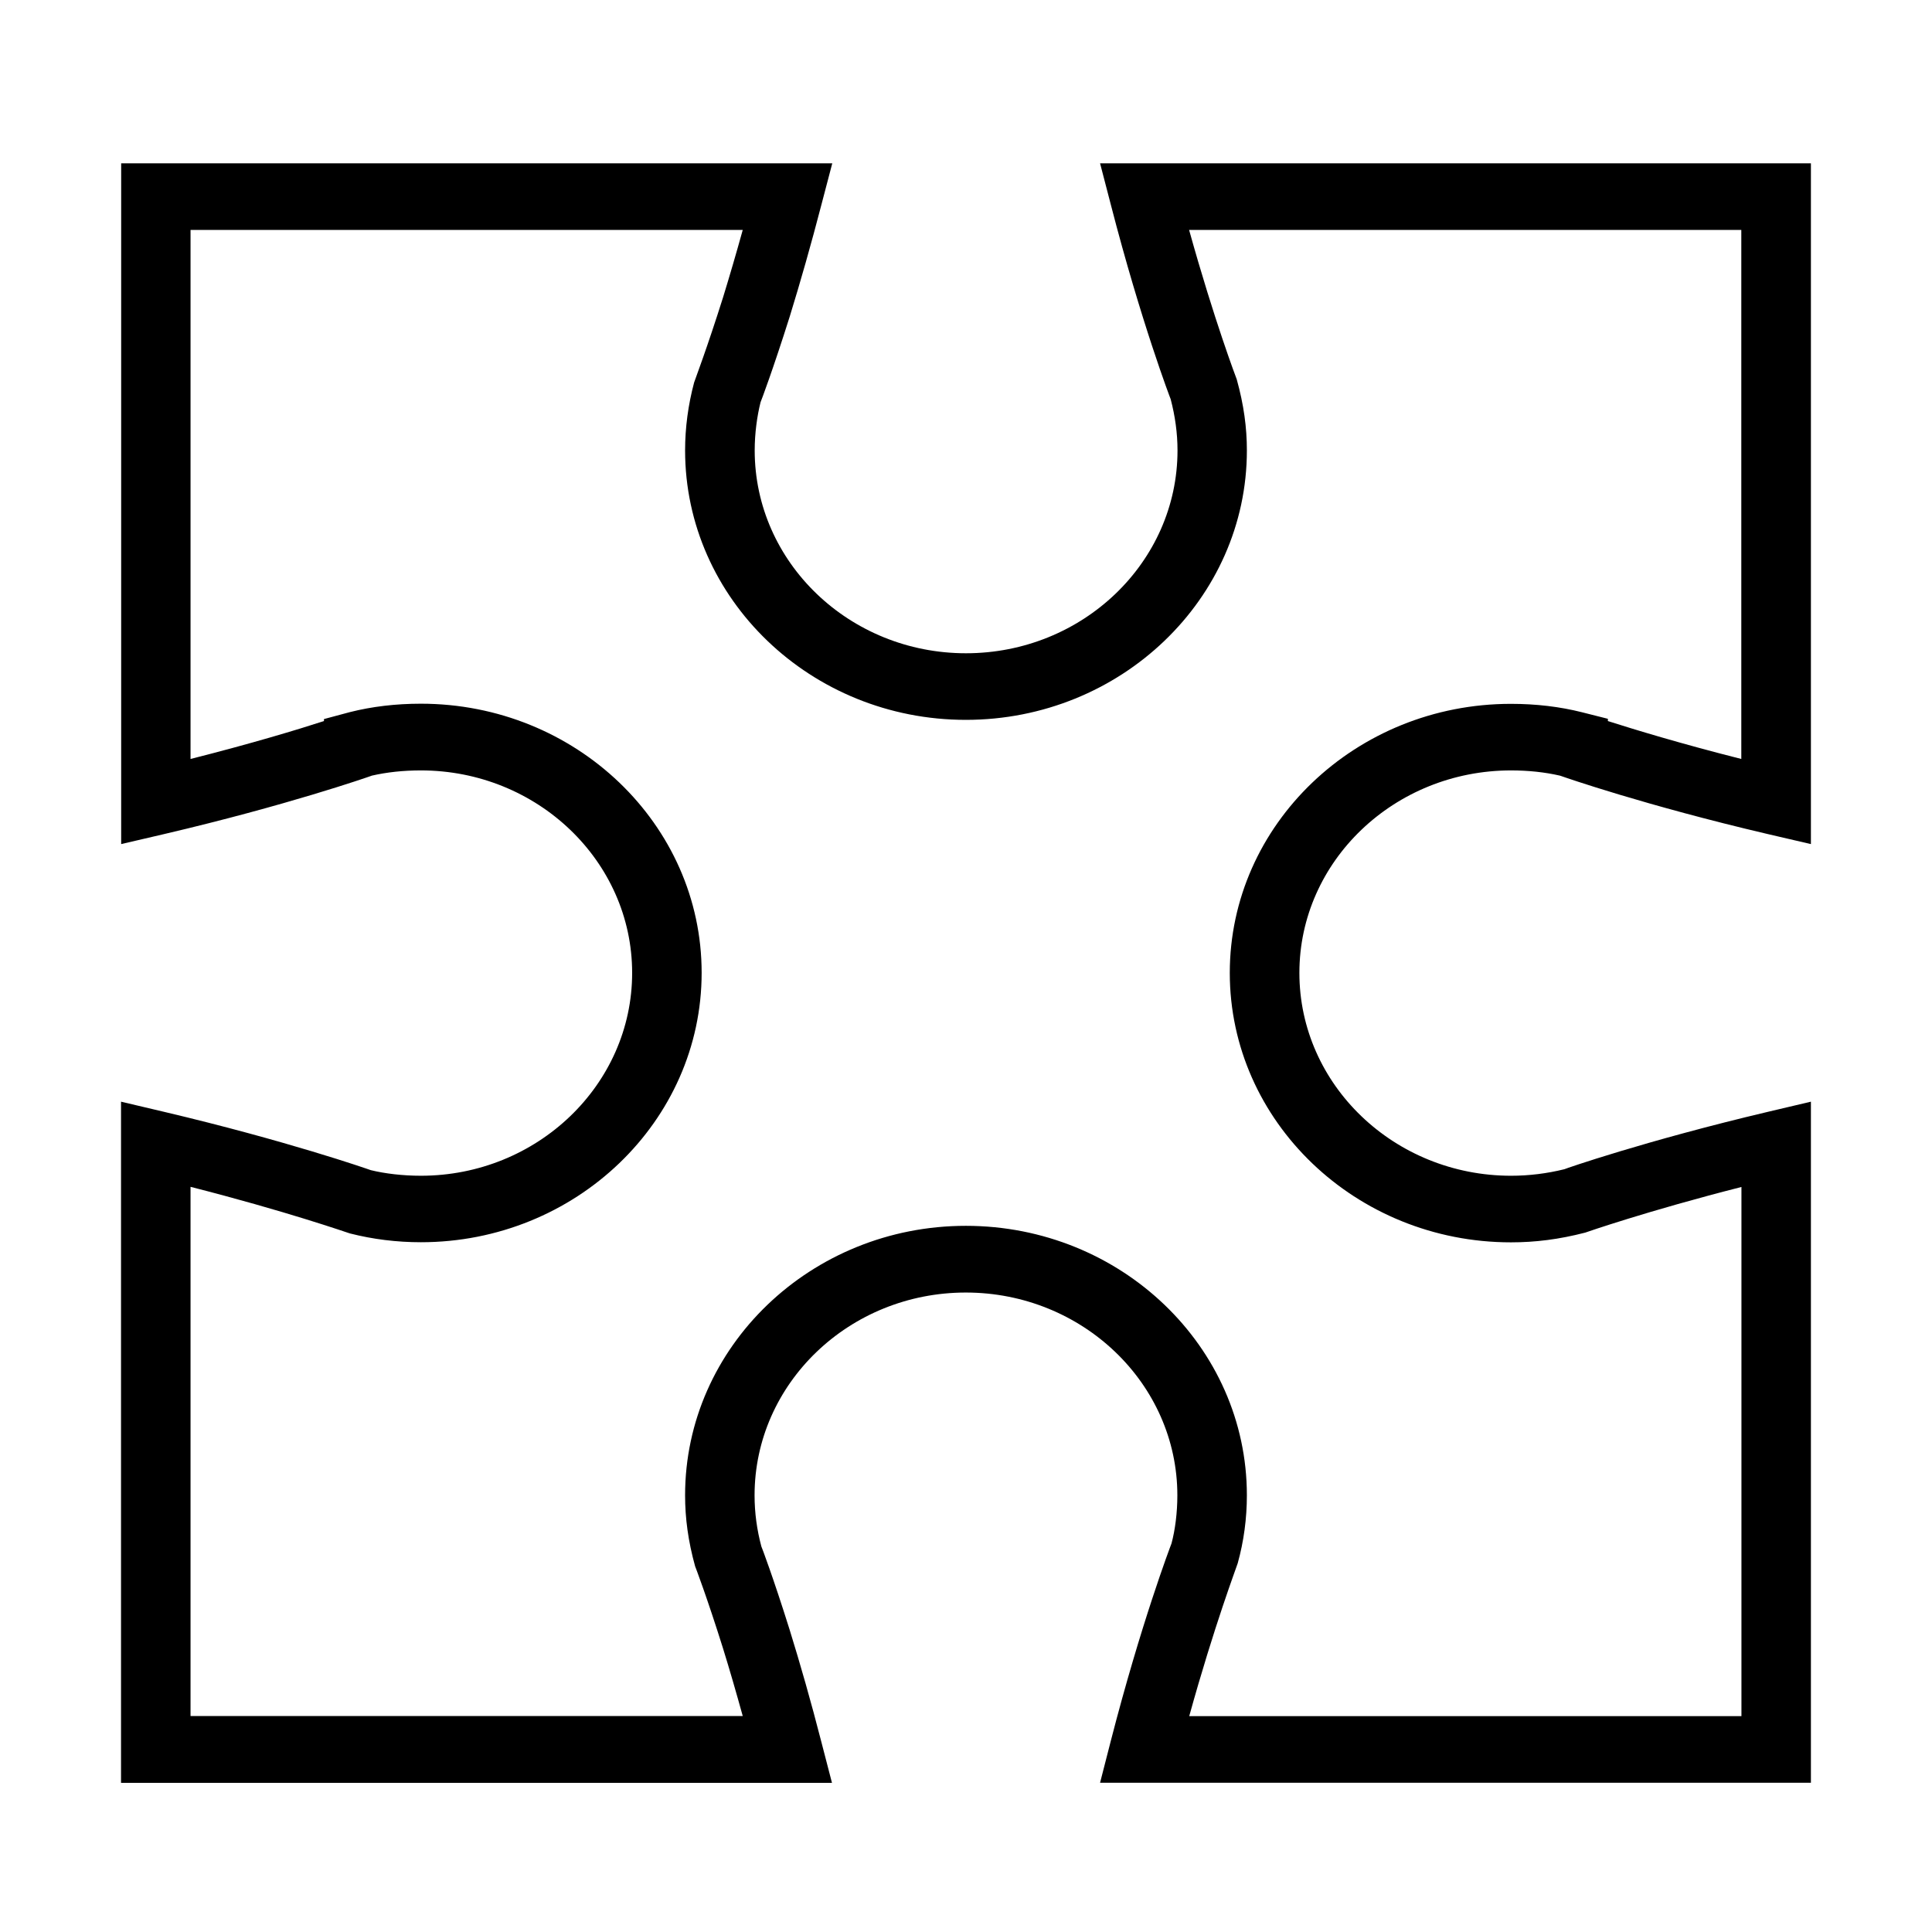
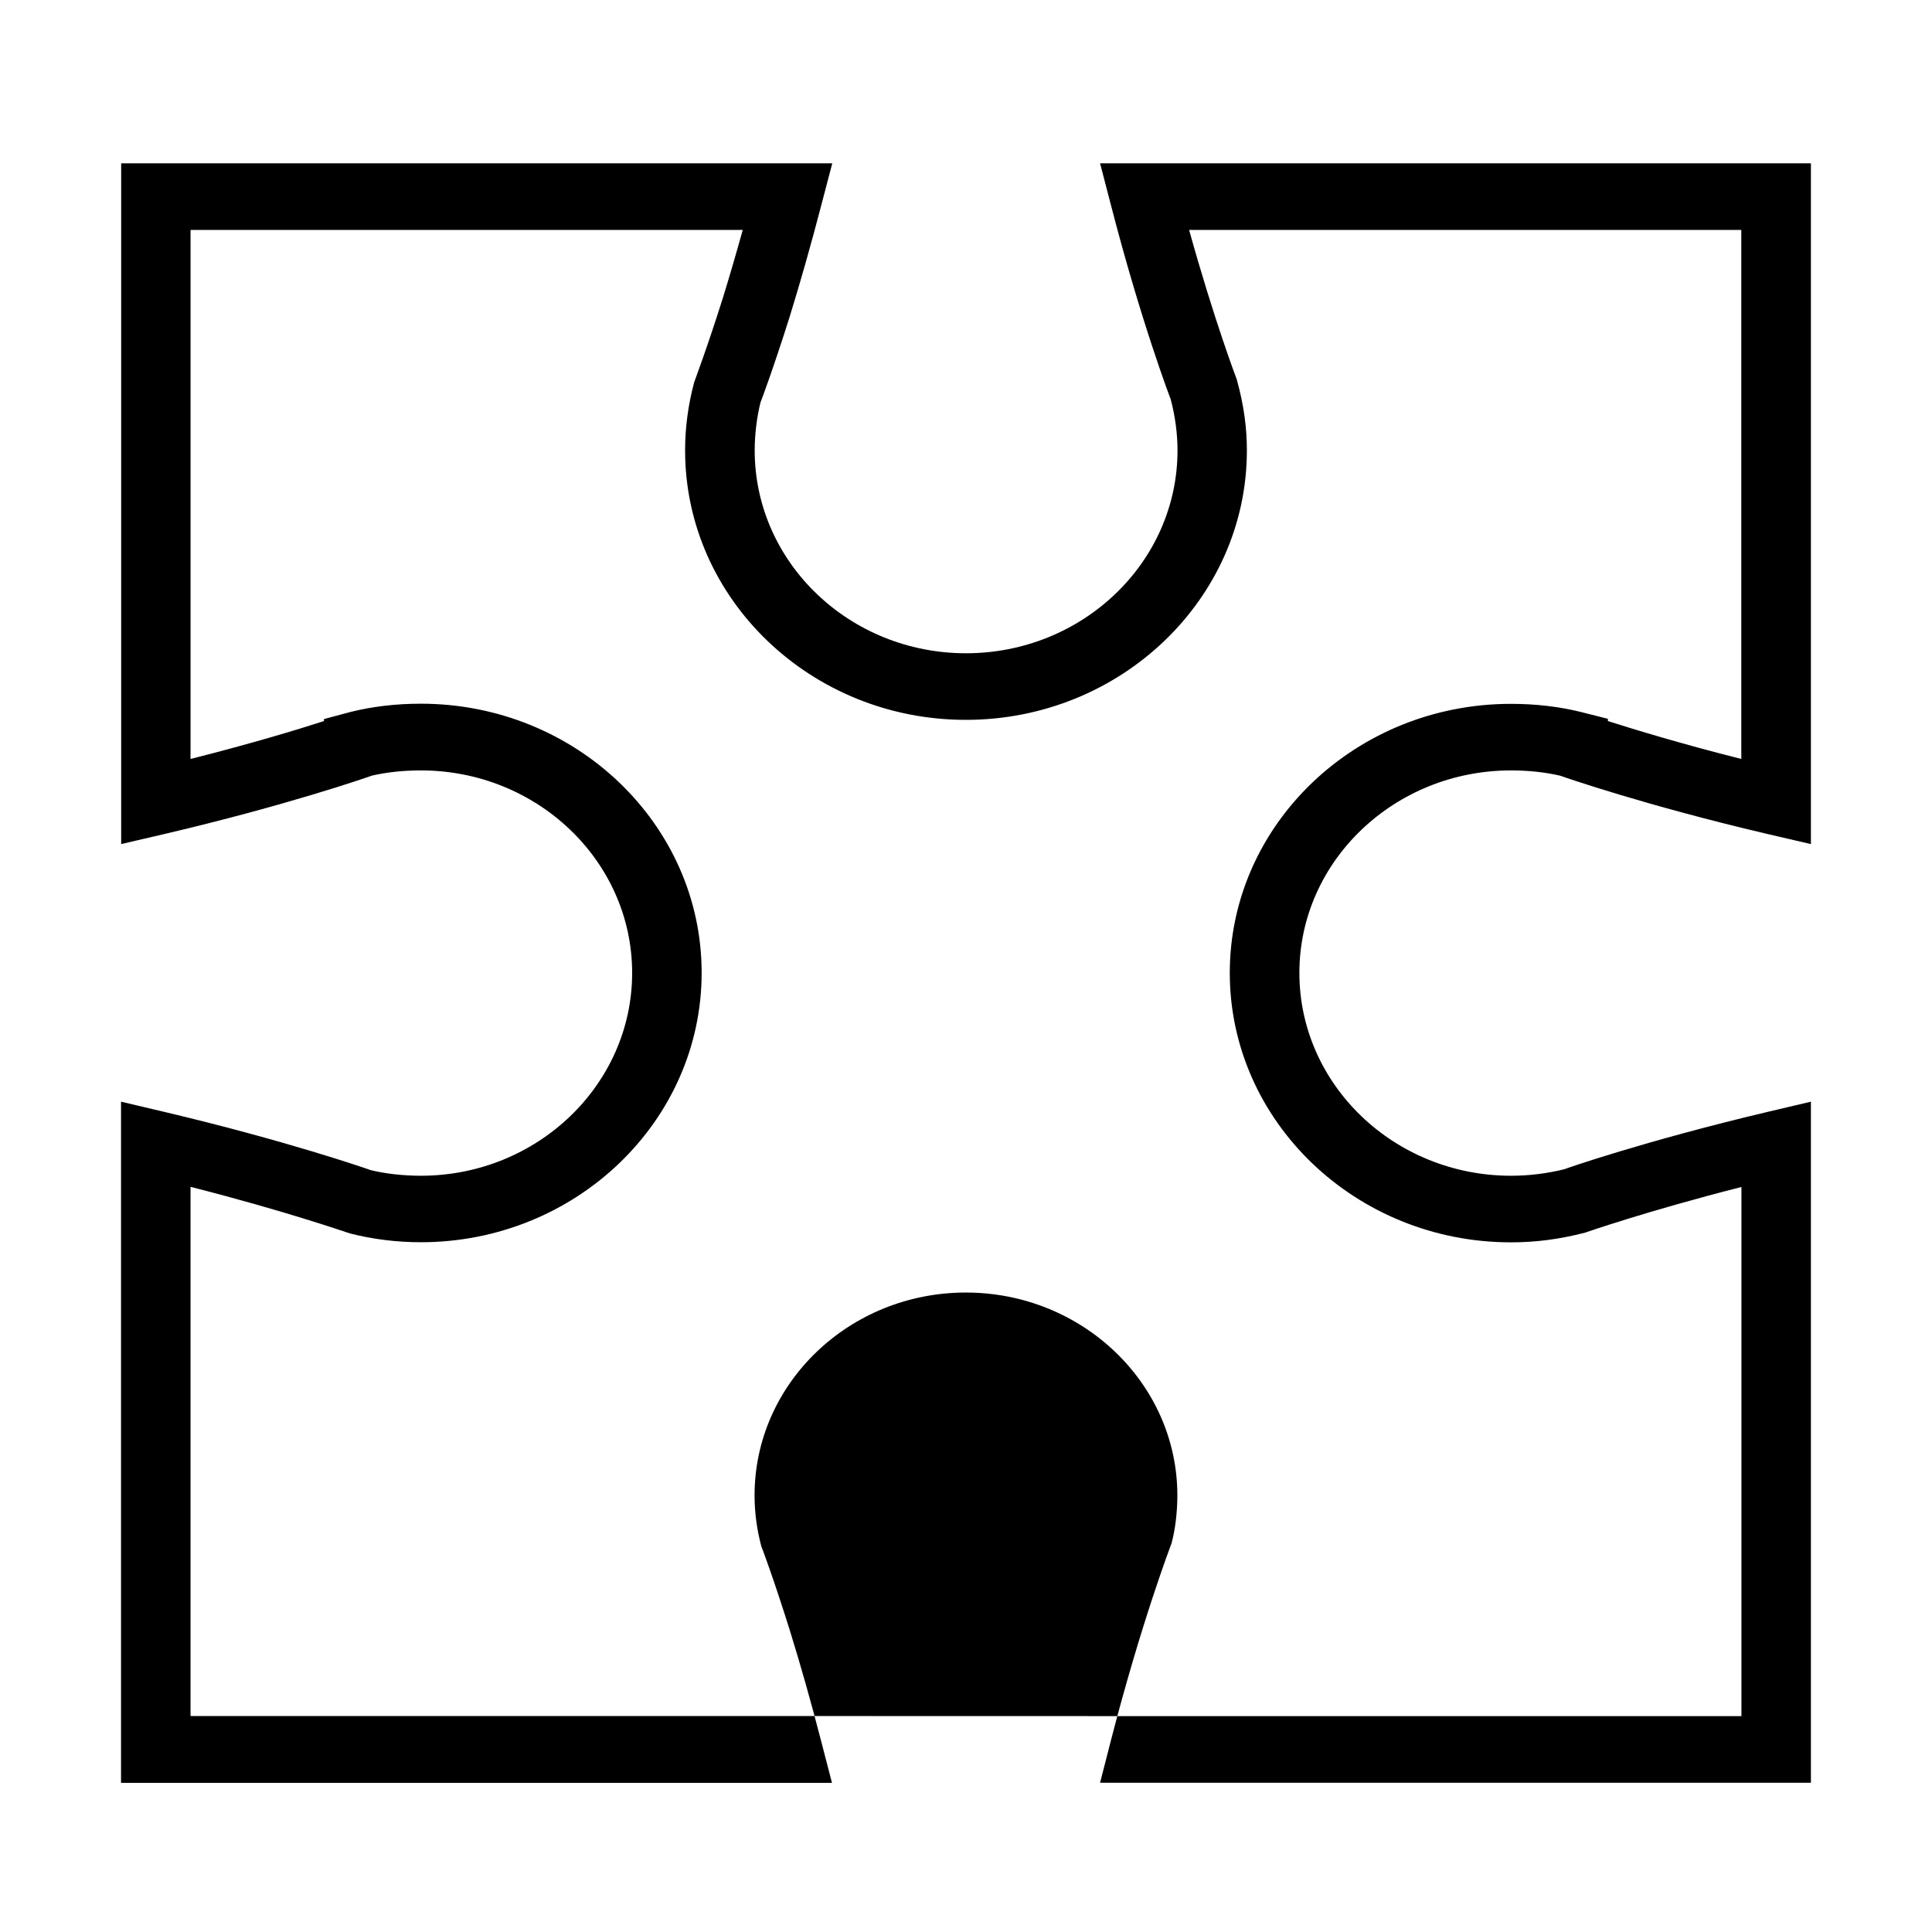
<svg xmlns="http://www.w3.org/2000/svg" fill="#000000" width="800px" height="800px" version="1.1" viewBox="144 144 512 512">
-   <path d="m623.91 616.44h-188.38l2.805-10.93c8.043-31.266 15.797-51.637 16.129-52.484 0.957-3.57 1.547-8.137 1.547-12.738 0-29.637-25.168-53.754-56.059-53.754-30.891 0-55.984 24.117-55.984 53.754 0 4.602 0.625 9.164 1.805 13.551 0.039 0 3.141 8.203 7.457 21.961 2.879 9.27 5.719 19.242 8.41 29.711l2.844 10.965h-188.41v-180.52l11.402 2.688c32.629 7.711 53.887 15.133 54.773 15.453 3.727 0.918 8.488 1.488 13.285 1.488 30.855 0 55.992-24.121 55.992-53.758 0-29.605-25.137-53.66-55.992-53.66-4.613 0-8.965 0.461-12.988 1.383l-0.297 0.109c-0.887 0.316-22.145 7.742-54.773 15.383l-11.363 2.648v-180.41h188.45l-2.879 10.969c-2.695 10.398-5.613 20.617-8.383 29.598-4.465 14.148-7.598 22.43-7.746 22.746-0.922 3.68-1.551 8.238-1.551 12.766 0 29.641 25.094 53.762 55.988 53.762 30.926 0 56.062-24.121 56.062-53.762 0-4.527-0.633-9.09-1.812-13.582-0.035-0.035-7.82-20.371-15.867-51.566l-2.844-10.93h188.38v180.41l-11.402-2.648c-32.625-7.641-53.887-15.066-54.77-15.383l-0.336-0.109c-4.023-0.922-8.379-1.383-12.957-1.383-30.926 0-56.094 24.055-56.094 53.66 0 29.637 25.168 53.758 56.094 53.758 4.801 0 9.562-0.602 14.137-1.734 0.039-0.07 21.301-7.496 53.926-15.207l11.402-2.688zm-164.75-17.648h146.34v-140.23c-25.133 6.402-41.188 12.02-41.406 12.094-6.941 1.801-13.254 2.578-19.676 2.578-41.078 0-74.512-32.039-74.512-71.402 0-39.332 33.398-71.305 74.512-71.305 6.644 0 12.953 0.742 18.824 2.227l6.863 1.734v0.598c6.867 2.191 19.266 5.981 35.359 10.047v-140.2h-146.34c6.68 24.016 12.547 39.398 12.621 39.578 1.879 6.754 2.691 12.801 2.691 18.848 0 39.367-33.434 71.41-74.477 71.41-41.039 0-74.402-32.043-74.402-71.41 0-6.012 0.809-12.062 2.394-18.004 0.297-0.918 3.398-9.016 7.68-22.598 1.695-5.516 3.469-11.566 5.203-17.824h-146.34v140.2c16.094-4.066 28.492-7.816 35.359-10.047v-0.527l6.863-1.84c5.871-1.484 12.176-2.231 18.82-2.231 41.039 0 74.406 31.977 74.406 71.309 0 39.363-33.402 71.406-74.406 71.406-6.387 0-12.73-0.781-18.82-2.336-0.922-0.285-17.09-5.941-42.223-12.344v140.24h146.34c-1.734-6.262-3.469-12.273-5.238-17.969-4.246-13.547-7.344-21.648-7.383-21.719-1.844-6.648-2.656-12.73-2.656-18.812 0-39.367 33.363-71.406 74.402-71.406 41.078 0 74.477 32.004 74.477 71.406 0 6.117-0.809 12.203-2.434 18.035-0.258 0.887-6.164 16.379-12.844 40.5z" />
+   <path d="m623.91 616.44h-188.38l2.805-10.93c8.043-31.266 15.797-51.637 16.129-52.484 0.957-3.57 1.547-8.137 1.547-12.738 0-29.637-25.168-53.754-56.059-53.754-30.891 0-55.984 24.117-55.984 53.754 0 4.602 0.625 9.164 1.805 13.551 0.039 0 3.141 8.203 7.457 21.961 2.879 9.27 5.719 19.242 8.41 29.711l2.844 10.965h-188.41v-180.52l11.402 2.688c32.629 7.711 53.887 15.133 54.773 15.453 3.727 0.918 8.488 1.488 13.285 1.488 30.855 0 55.992-24.121 55.992-53.758 0-29.605-25.137-53.66-55.992-53.66-4.613 0-8.965 0.461-12.988 1.383l-0.297 0.109c-0.887 0.316-22.145 7.742-54.773 15.383l-11.363 2.648v-180.41h188.45l-2.879 10.969c-2.695 10.398-5.613 20.617-8.383 29.598-4.465 14.148-7.598 22.43-7.746 22.746-0.922 3.68-1.551 8.238-1.551 12.766 0 29.641 25.094 53.762 55.988 53.762 30.926 0 56.062-24.121 56.062-53.762 0-4.527-0.633-9.09-1.812-13.582-0.035-0.035-7.82-20.371-15.867-51.566l-2.844-10.93h188.38v180.41l-11.402-2.648c-32.625-7.641-53.887-15.066-54.77-15.383l-0.336-0.109c-4.023-0.922-8.379-1.383-12.957-1.383-30.926 0-56.094 24.055-56.094 53.66 0 29.637 25.168 53.758 56.094 53.758 4.801 0 9.562-0.602 14.137-1.734 0.039-0.07 21.301-7.496 53.926-15.207l11.402-2.688zm-164.75-17.648h146.34v-140.23c-25.133 6.402-41.188 12.02-41.406 12.094-6.941 1.801-13.254 2.578-19.676 2.578-41.078 0-74.512-32.039-74.512-71.402 0-39.332 33.398-71.305 74.512-71.305 6.644 0 12.953 0.742 18.824 2.227l6.863 1.734v0.598c6.867 2.191 19.266 5.981 35.359 10.047v-140.2h-146.34c6.68 24.016 12.547 39.398 12.621 39.578 1.879 6.754 2.691 12.801 2.691 18.848 0 39.367-33.434 71.41-74.477 71.41-41.039 0-74.402-32.043-74.402-71.41 0-6.012 0.809-12.062 2.394-18.004 0.297-0.918 3.398-9.016 7.68-22.598 1.695-5.516 3.469-11.566 5.203-17.824h-146.34v140.2c16.094-4.066 28.492-7.816 35.359-10.047v-0.527l6.863-1.84c5.871-1.484 12.176-2.231 18.82-2.231 41.039 0 74.406 31.977 74.406 71.309 0 39.363-33.402 71.406-74.406 71.406-6.387 0-12.73-0.781-18.82-2.336-0.922-0.285-17.09-5.941-42.223-12.344v140.24h146.34z" />
</svg>